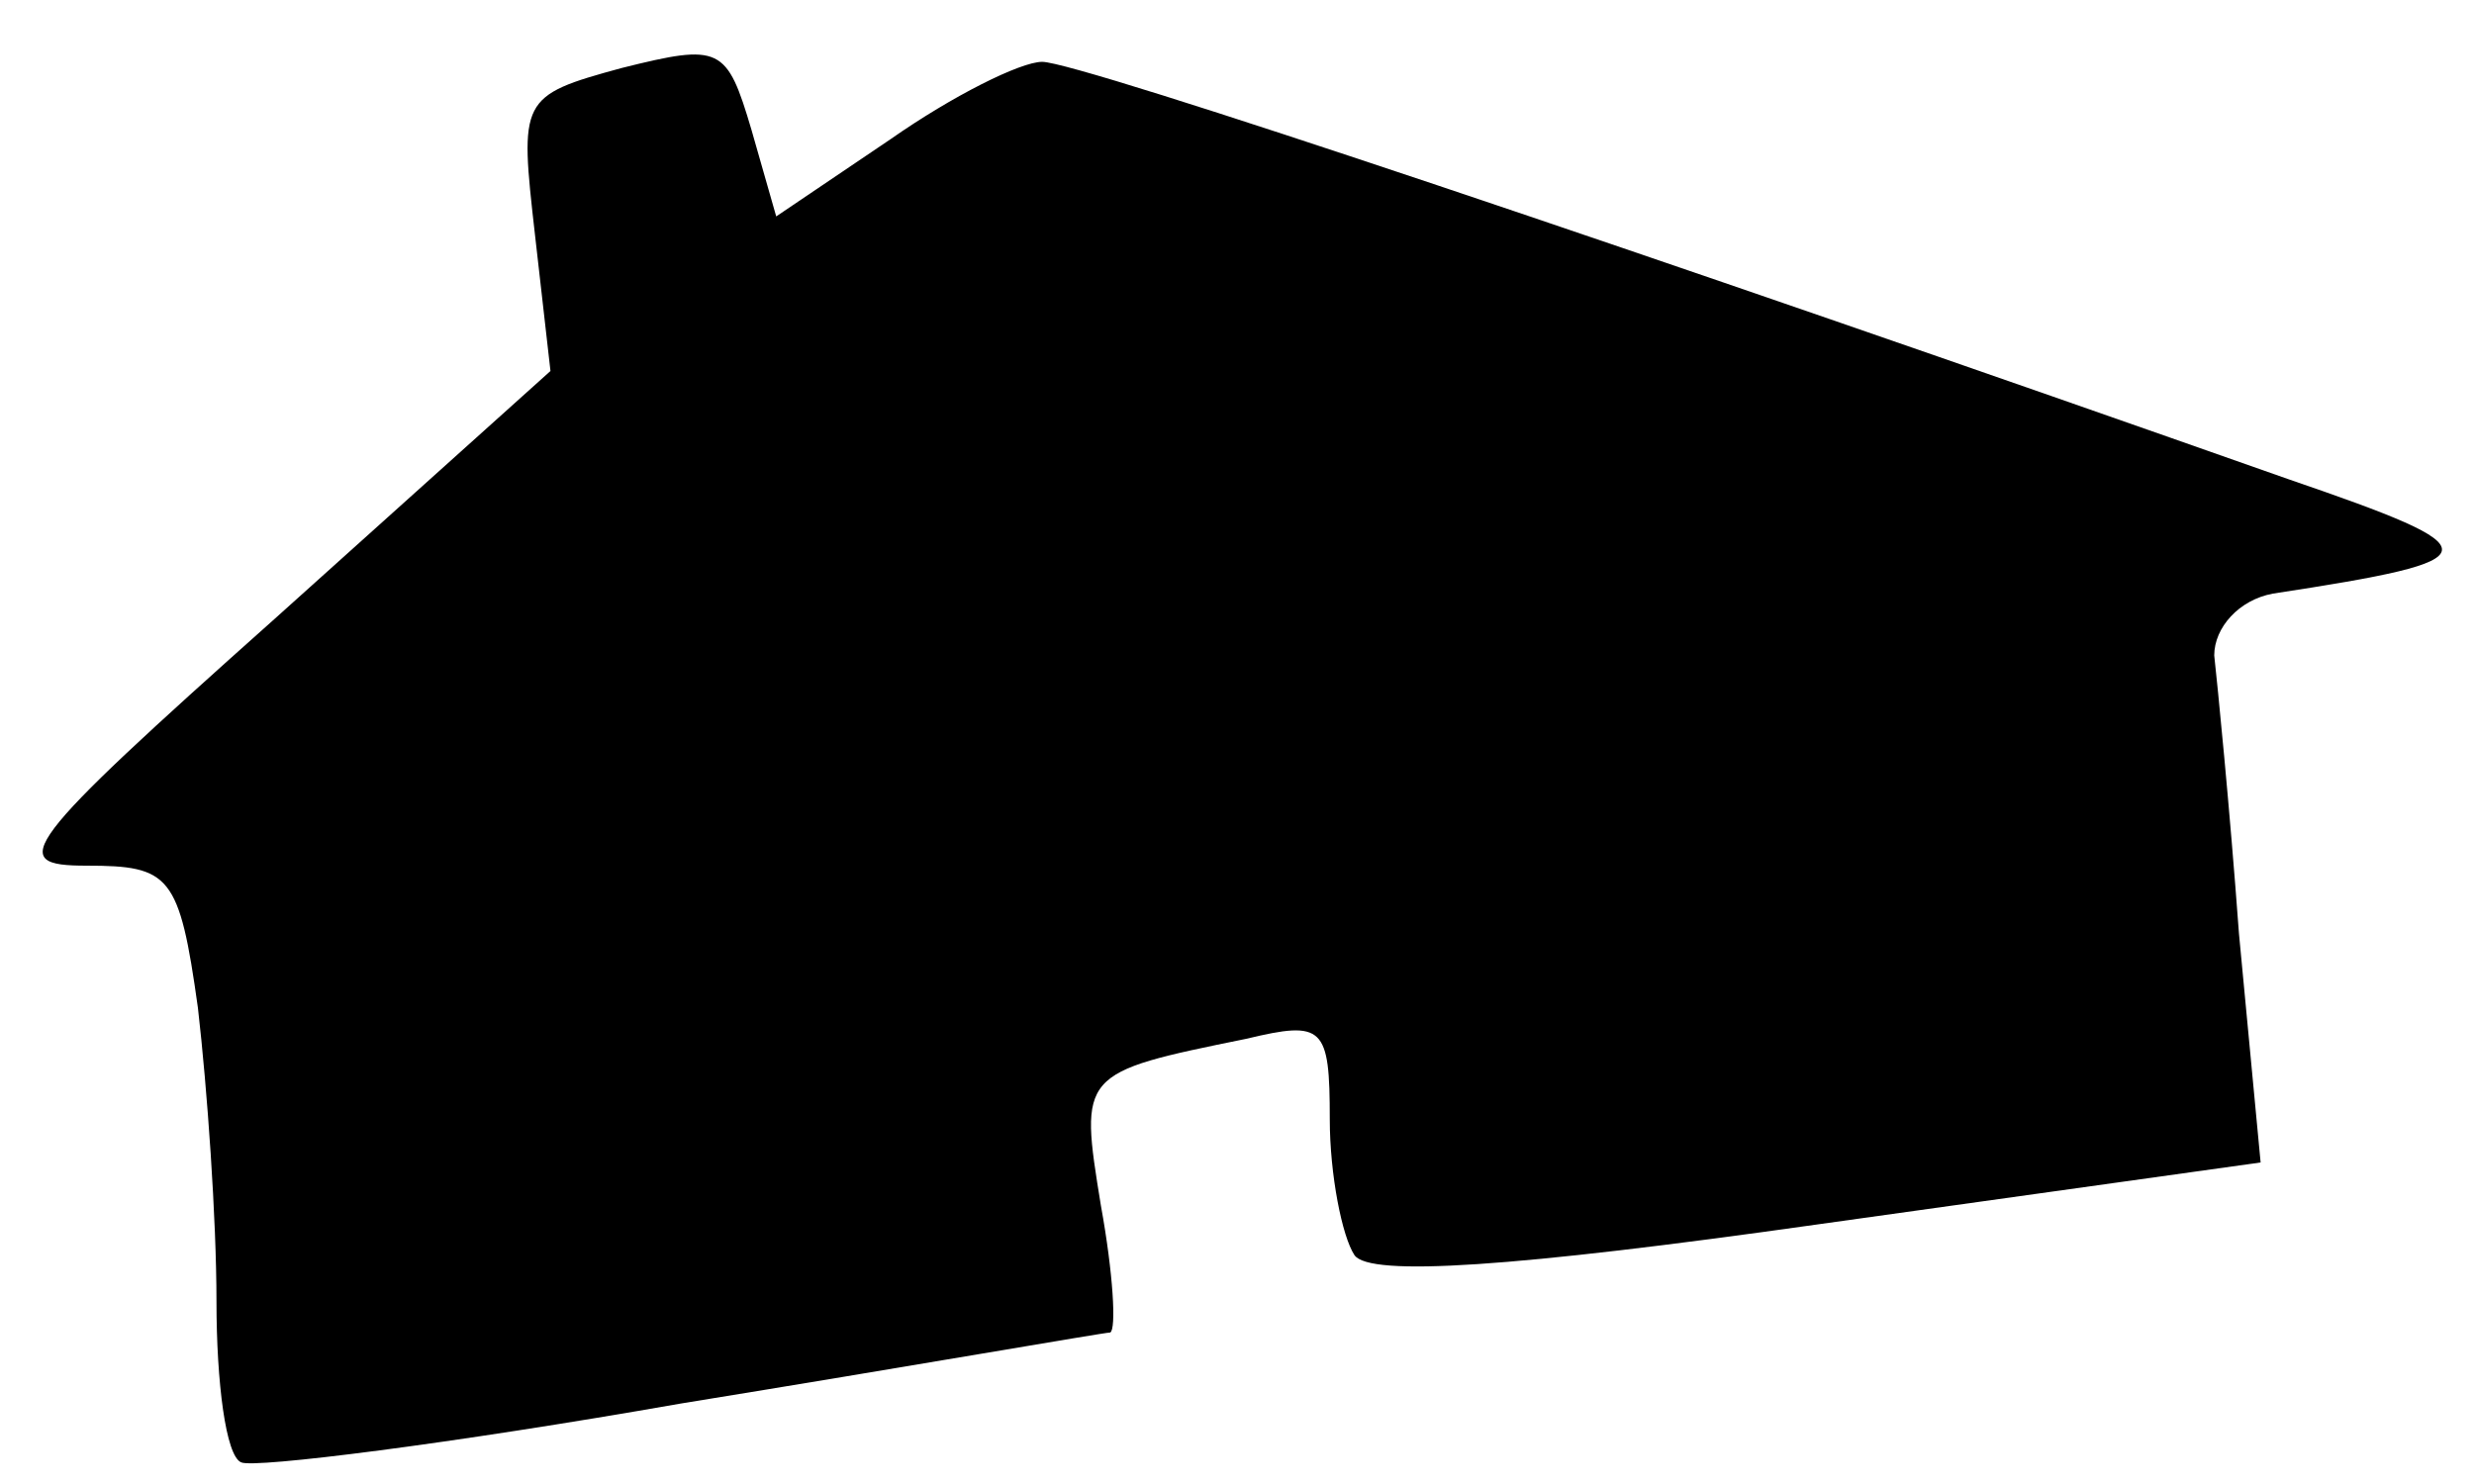
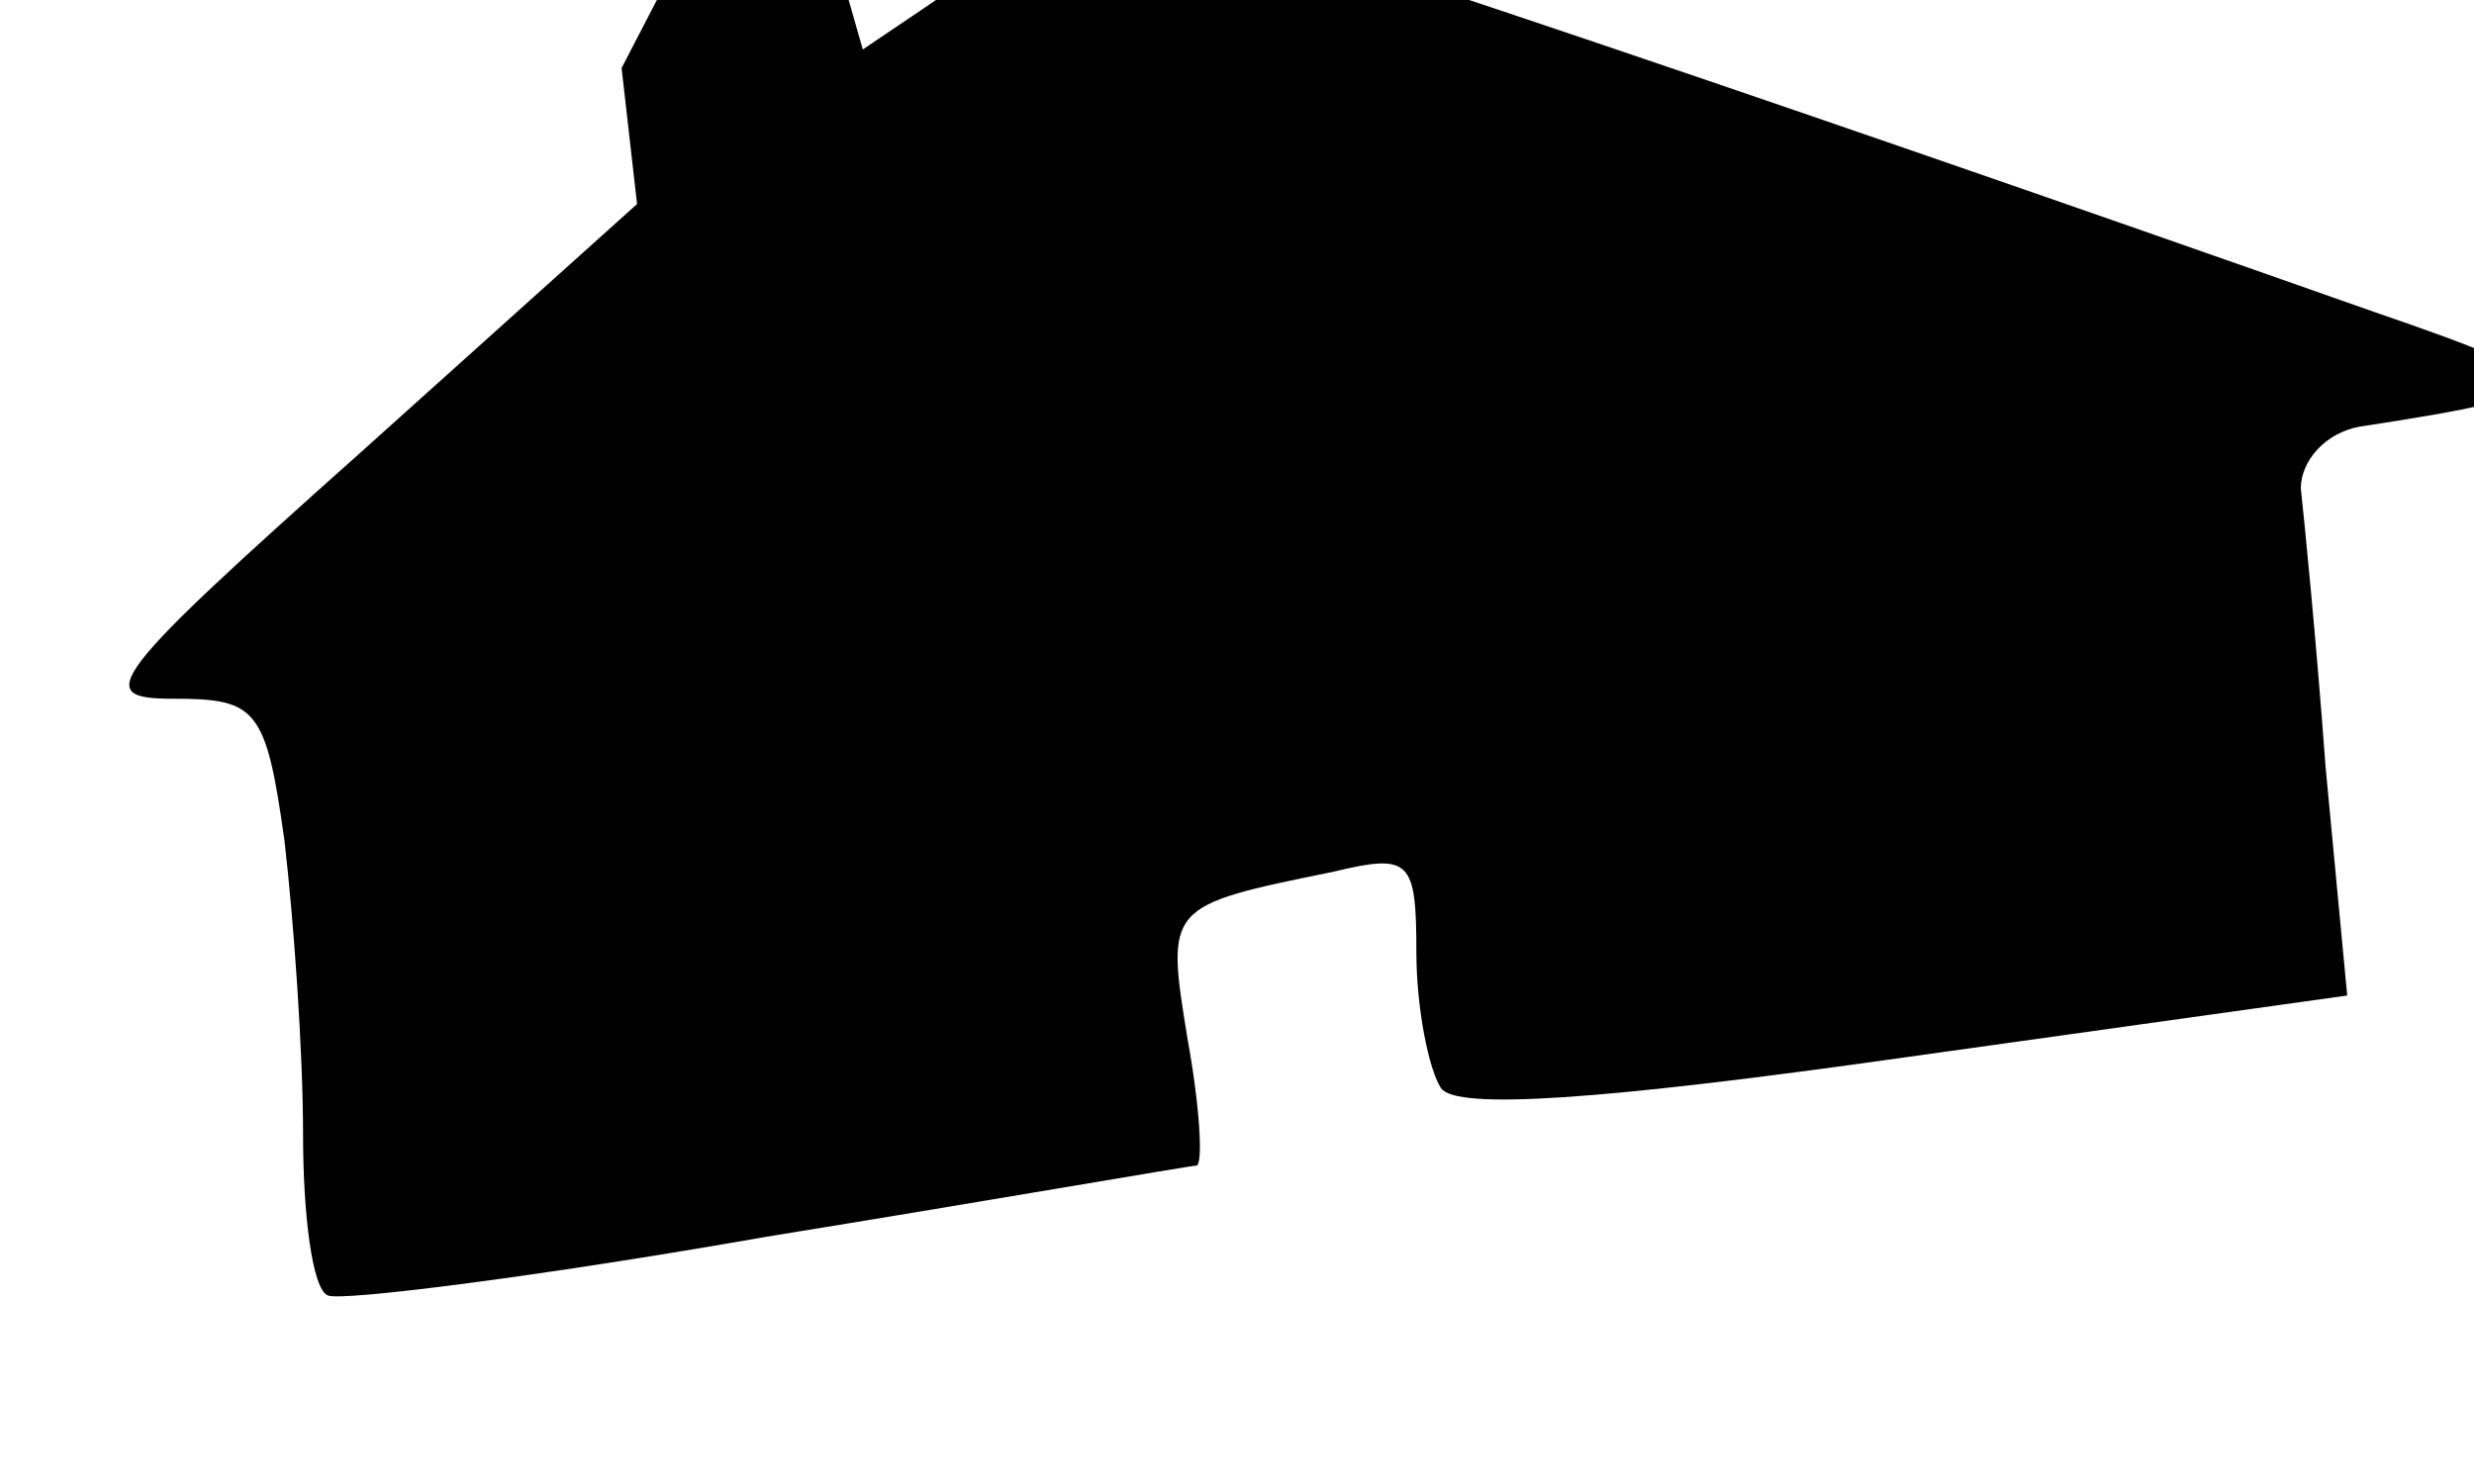
<svg xmlns="http://www.w3.org/2000/svg" version="1.0" width="80pt" height="48pt" viewBox="0 0 80 48" preserveAspectRatio="xMidYMid meet">
  <g transform="translate(0,48) scale(0.1,-0.1)" fill="#000000" stroke="none">
-     <path d="M201 458 c-33 -9 -33 -10 -28 -54 l5 -44 -89 -80 c-83 -74 -87 -80 -61 -80 27 0 30 -3 36 -46 3 -26 6 -68 6 -95 0 -26 3 -50 8 -52 4 -2 68 6 142 19 74 12 137 23 139 23 2 1 1 19 -3 41 -7 43 -7 43 47 54 25 6 27 4 27 -26 0 -18 4 -38 8 -44 5 -7 51 -4 150 10 l143 20 -7 74 c-3 41 -7 81 -8 90 0 9 8 18 19 20 72 11 72 14 5 37 -207 73 -391 135 -403 135 -7 0 -29 -11 -49 -25 l-37 -25 -8 28 c-8 27 -10 28 -42 20z" />
+     <path d="M201 458 l5 -44 -89 -80 c-83 -74 -87 -80 -61 -80 27 0 30 -3 36 -46 3 -26 6 -68 6 -95 0 -26 3 -50 8 -52 4 -2 68 6 142 19 74 12 137 23 139 23 2 1 1 19 -3 41 -7 43 -7 43 47 54 25 6 27 4 27 -26 0 -18 4 -38 8 -44 5 -7 51 -4 150 10 l143 20 -7 74 c-3 41 -7 81 -8 90 0 9 8 18 19 20 72 11 72 14 5 37 -207 73 -391 135 -403 135 -7 0 -29 -11 -49 -25 l-37 -25 -8 28 c-8 27 -10 28 -42 20z" />
  </g>
</svg>